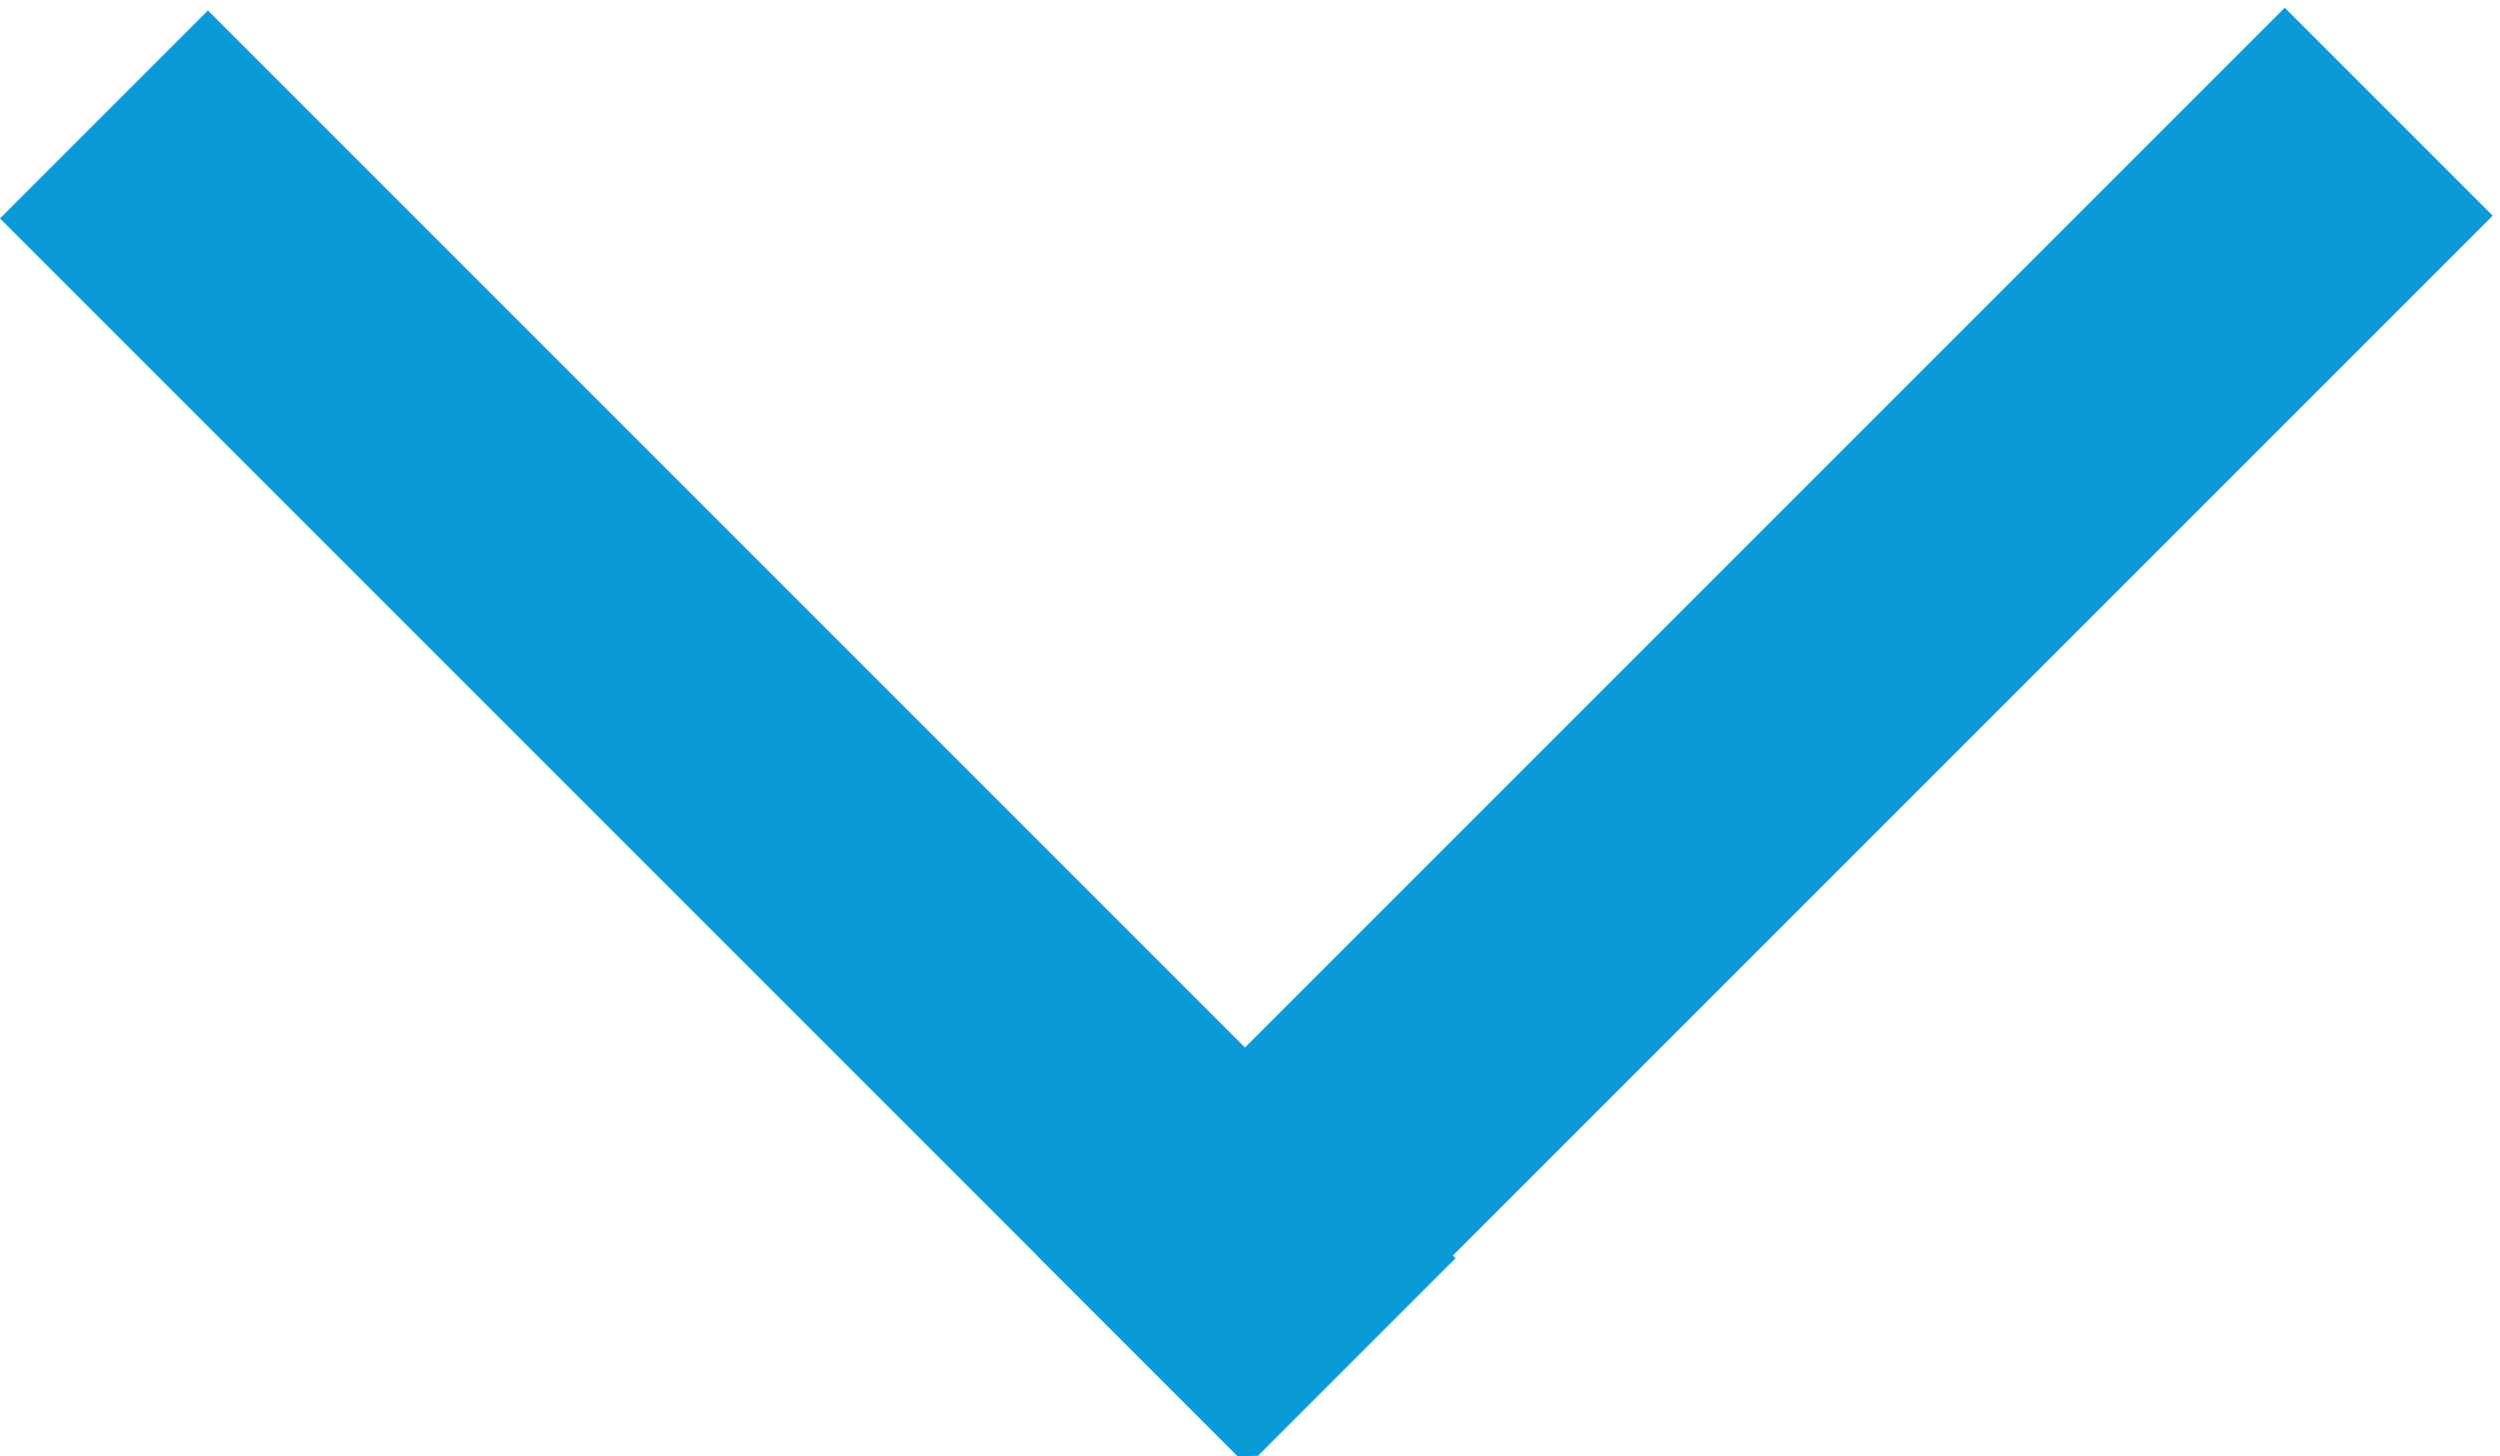
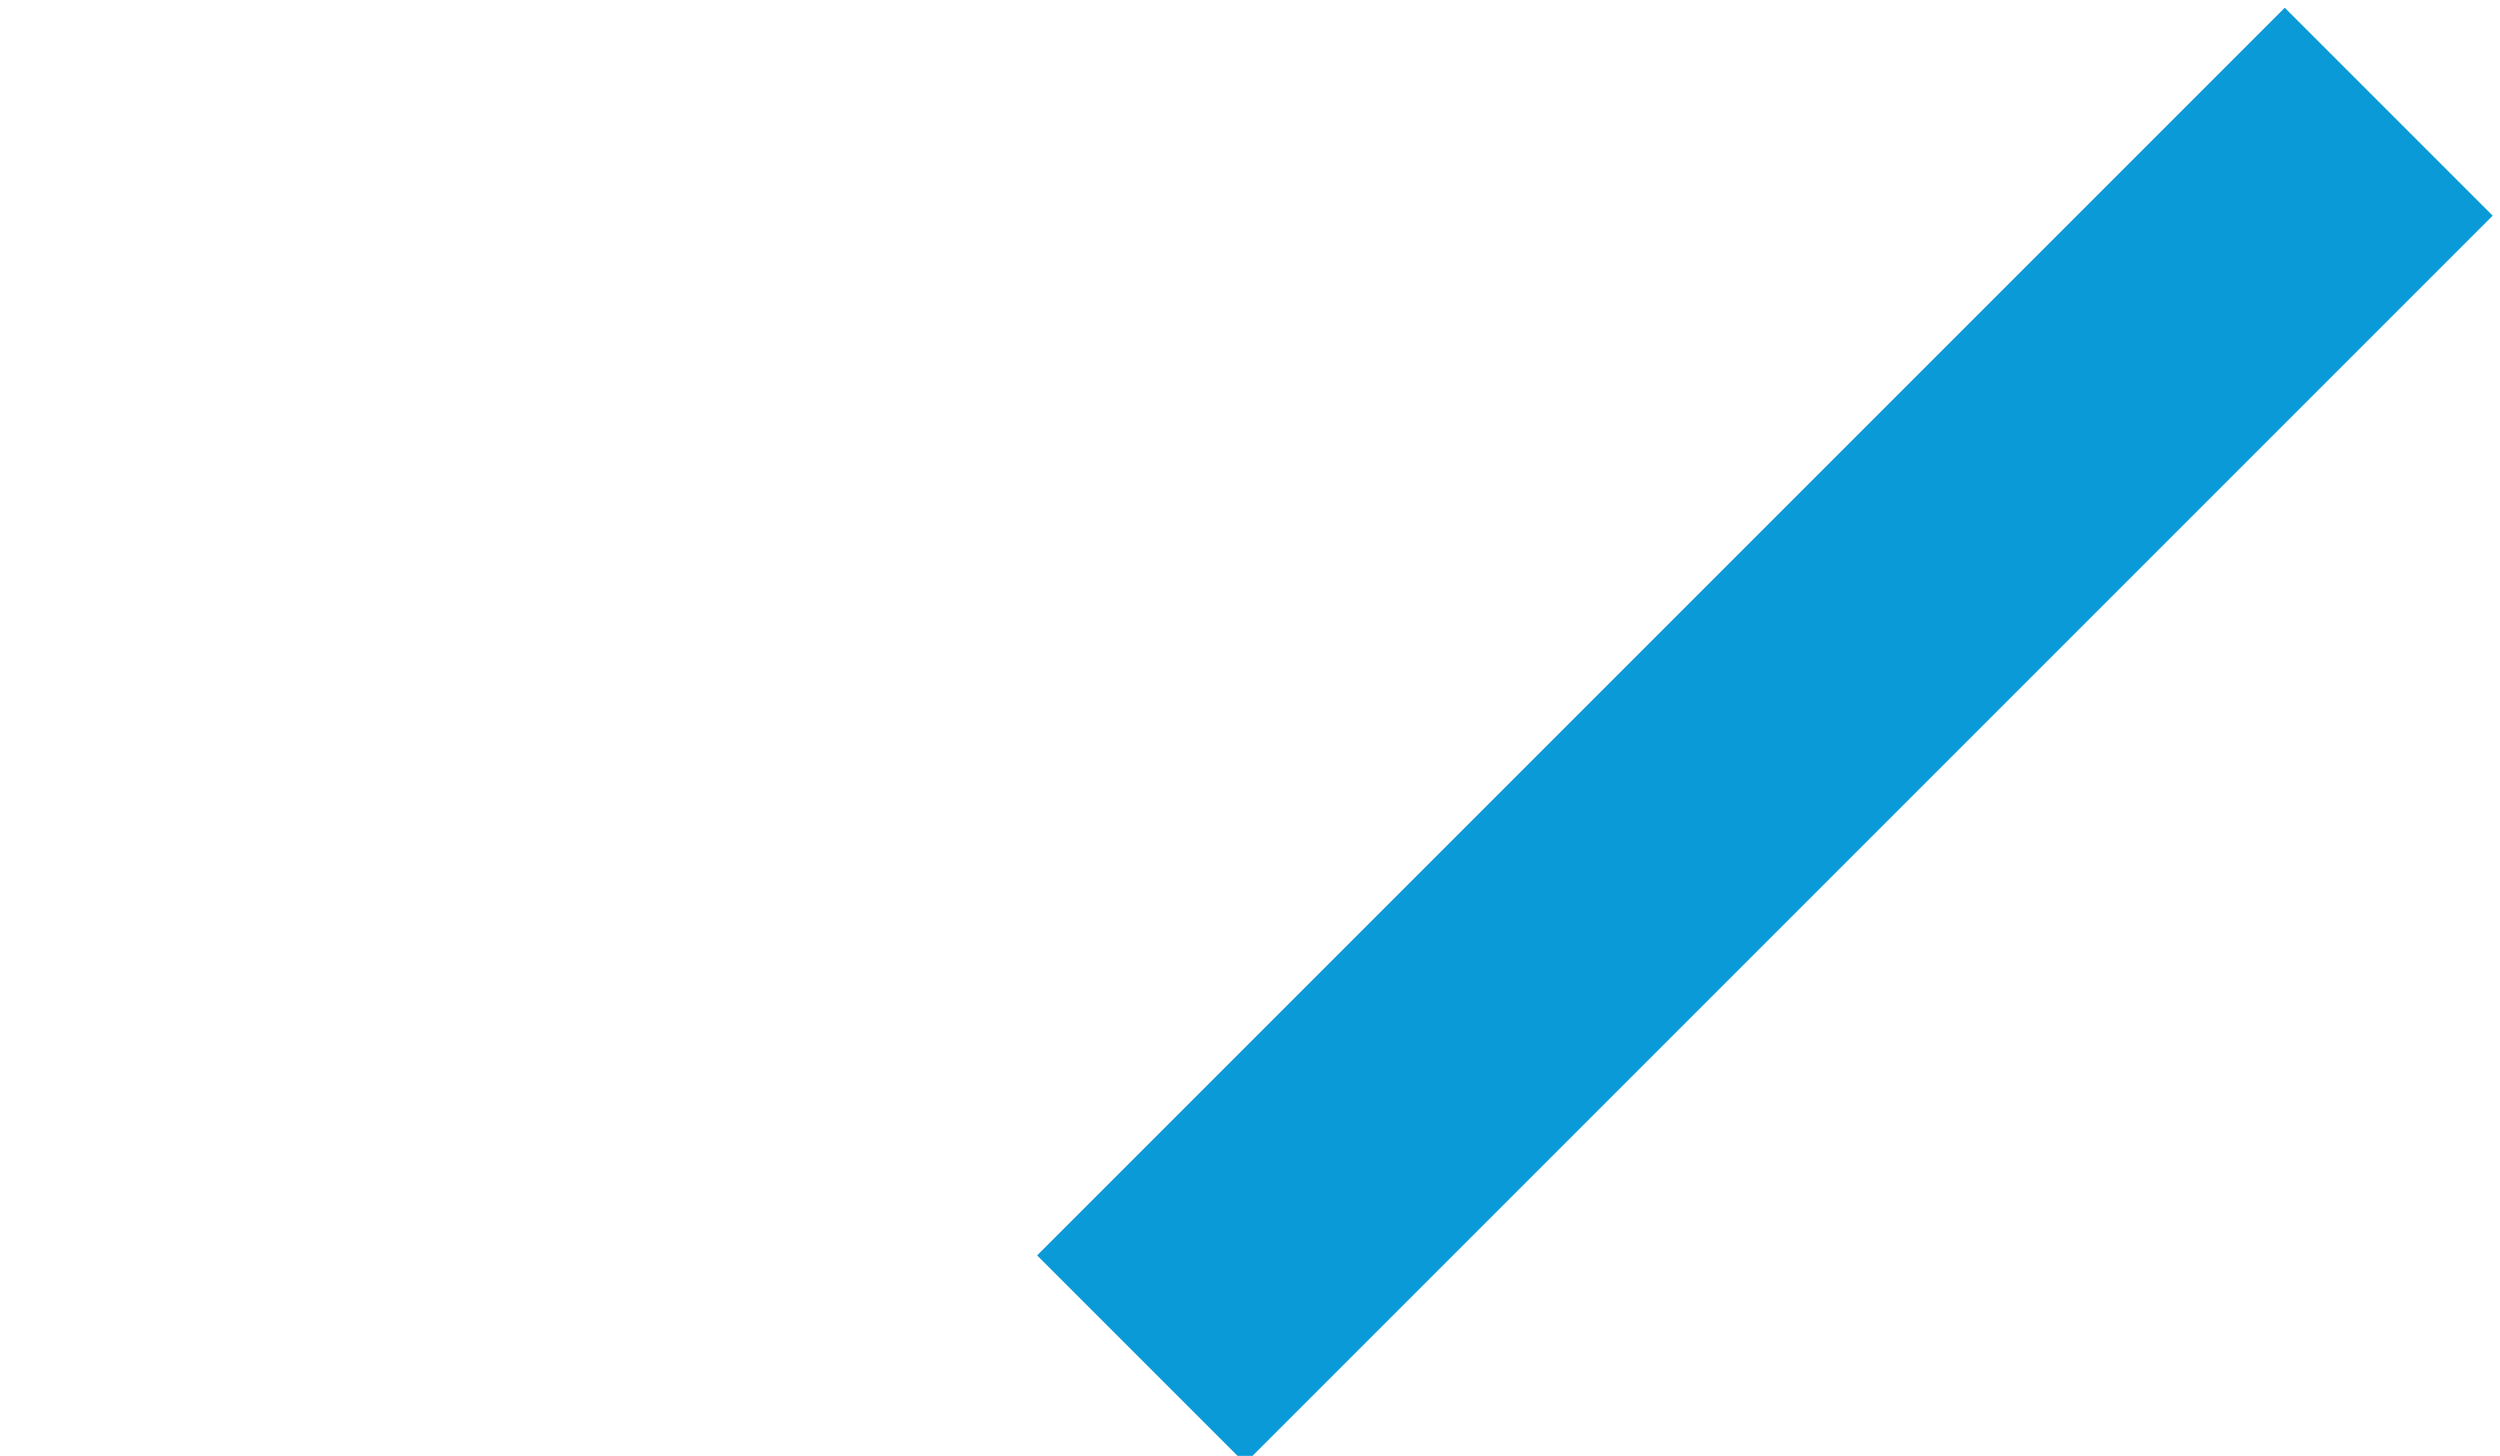
<svg xmlns="http://www.w3.org/2000/svg" version="1.1" id="Layer_1" x="0px" y="0px" viewBox="0 0 17 9.9" style="enable-background:new 0 0 17 9.9;" xml:space="preserve">
  <style type="text/css">
	.st0{fill:#0A9AD7;}
</style>
-   <rect x="-1.1" y="3.9" transform="matrix(-0.707 -0.707 0.707 -0.707 4.949 11.949)" class="st0" width="12" height="2" />
  <rect x="11" y="-1.1" transform="matrix(-0.707 -0.707 0.707 -0.707 17.021 16.95)" class="st0" width="2" height="12" />
</svg>